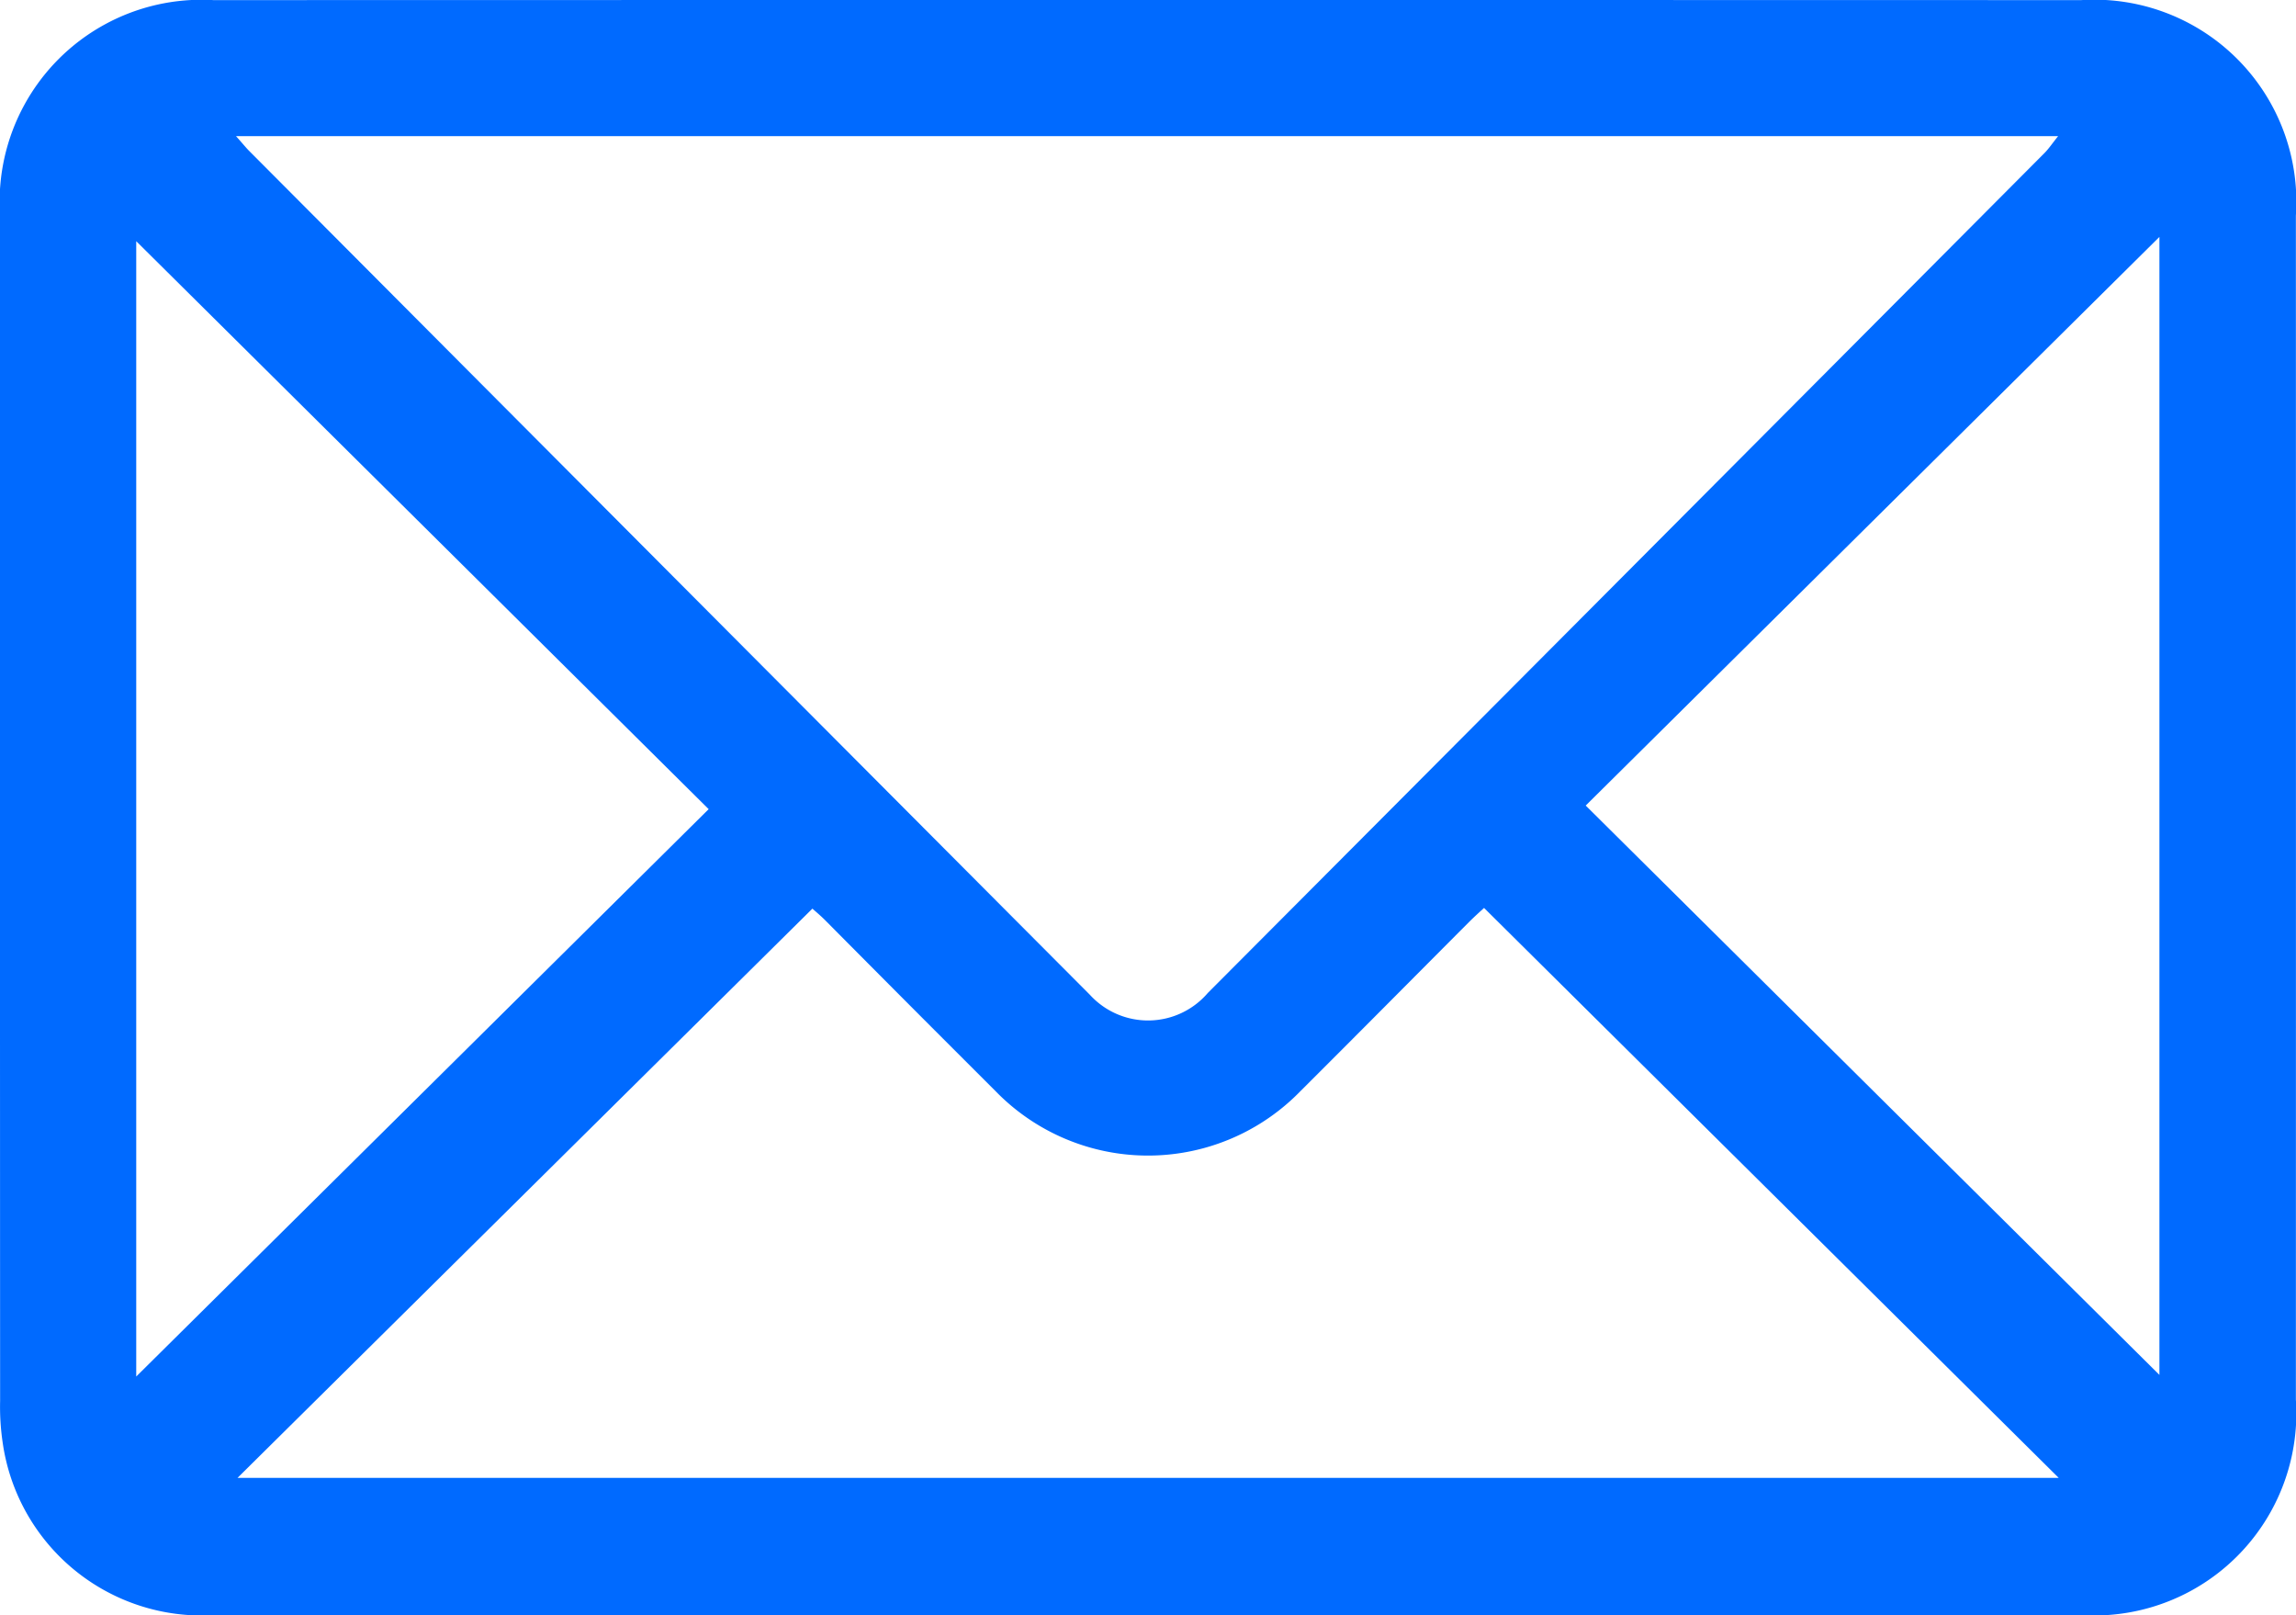
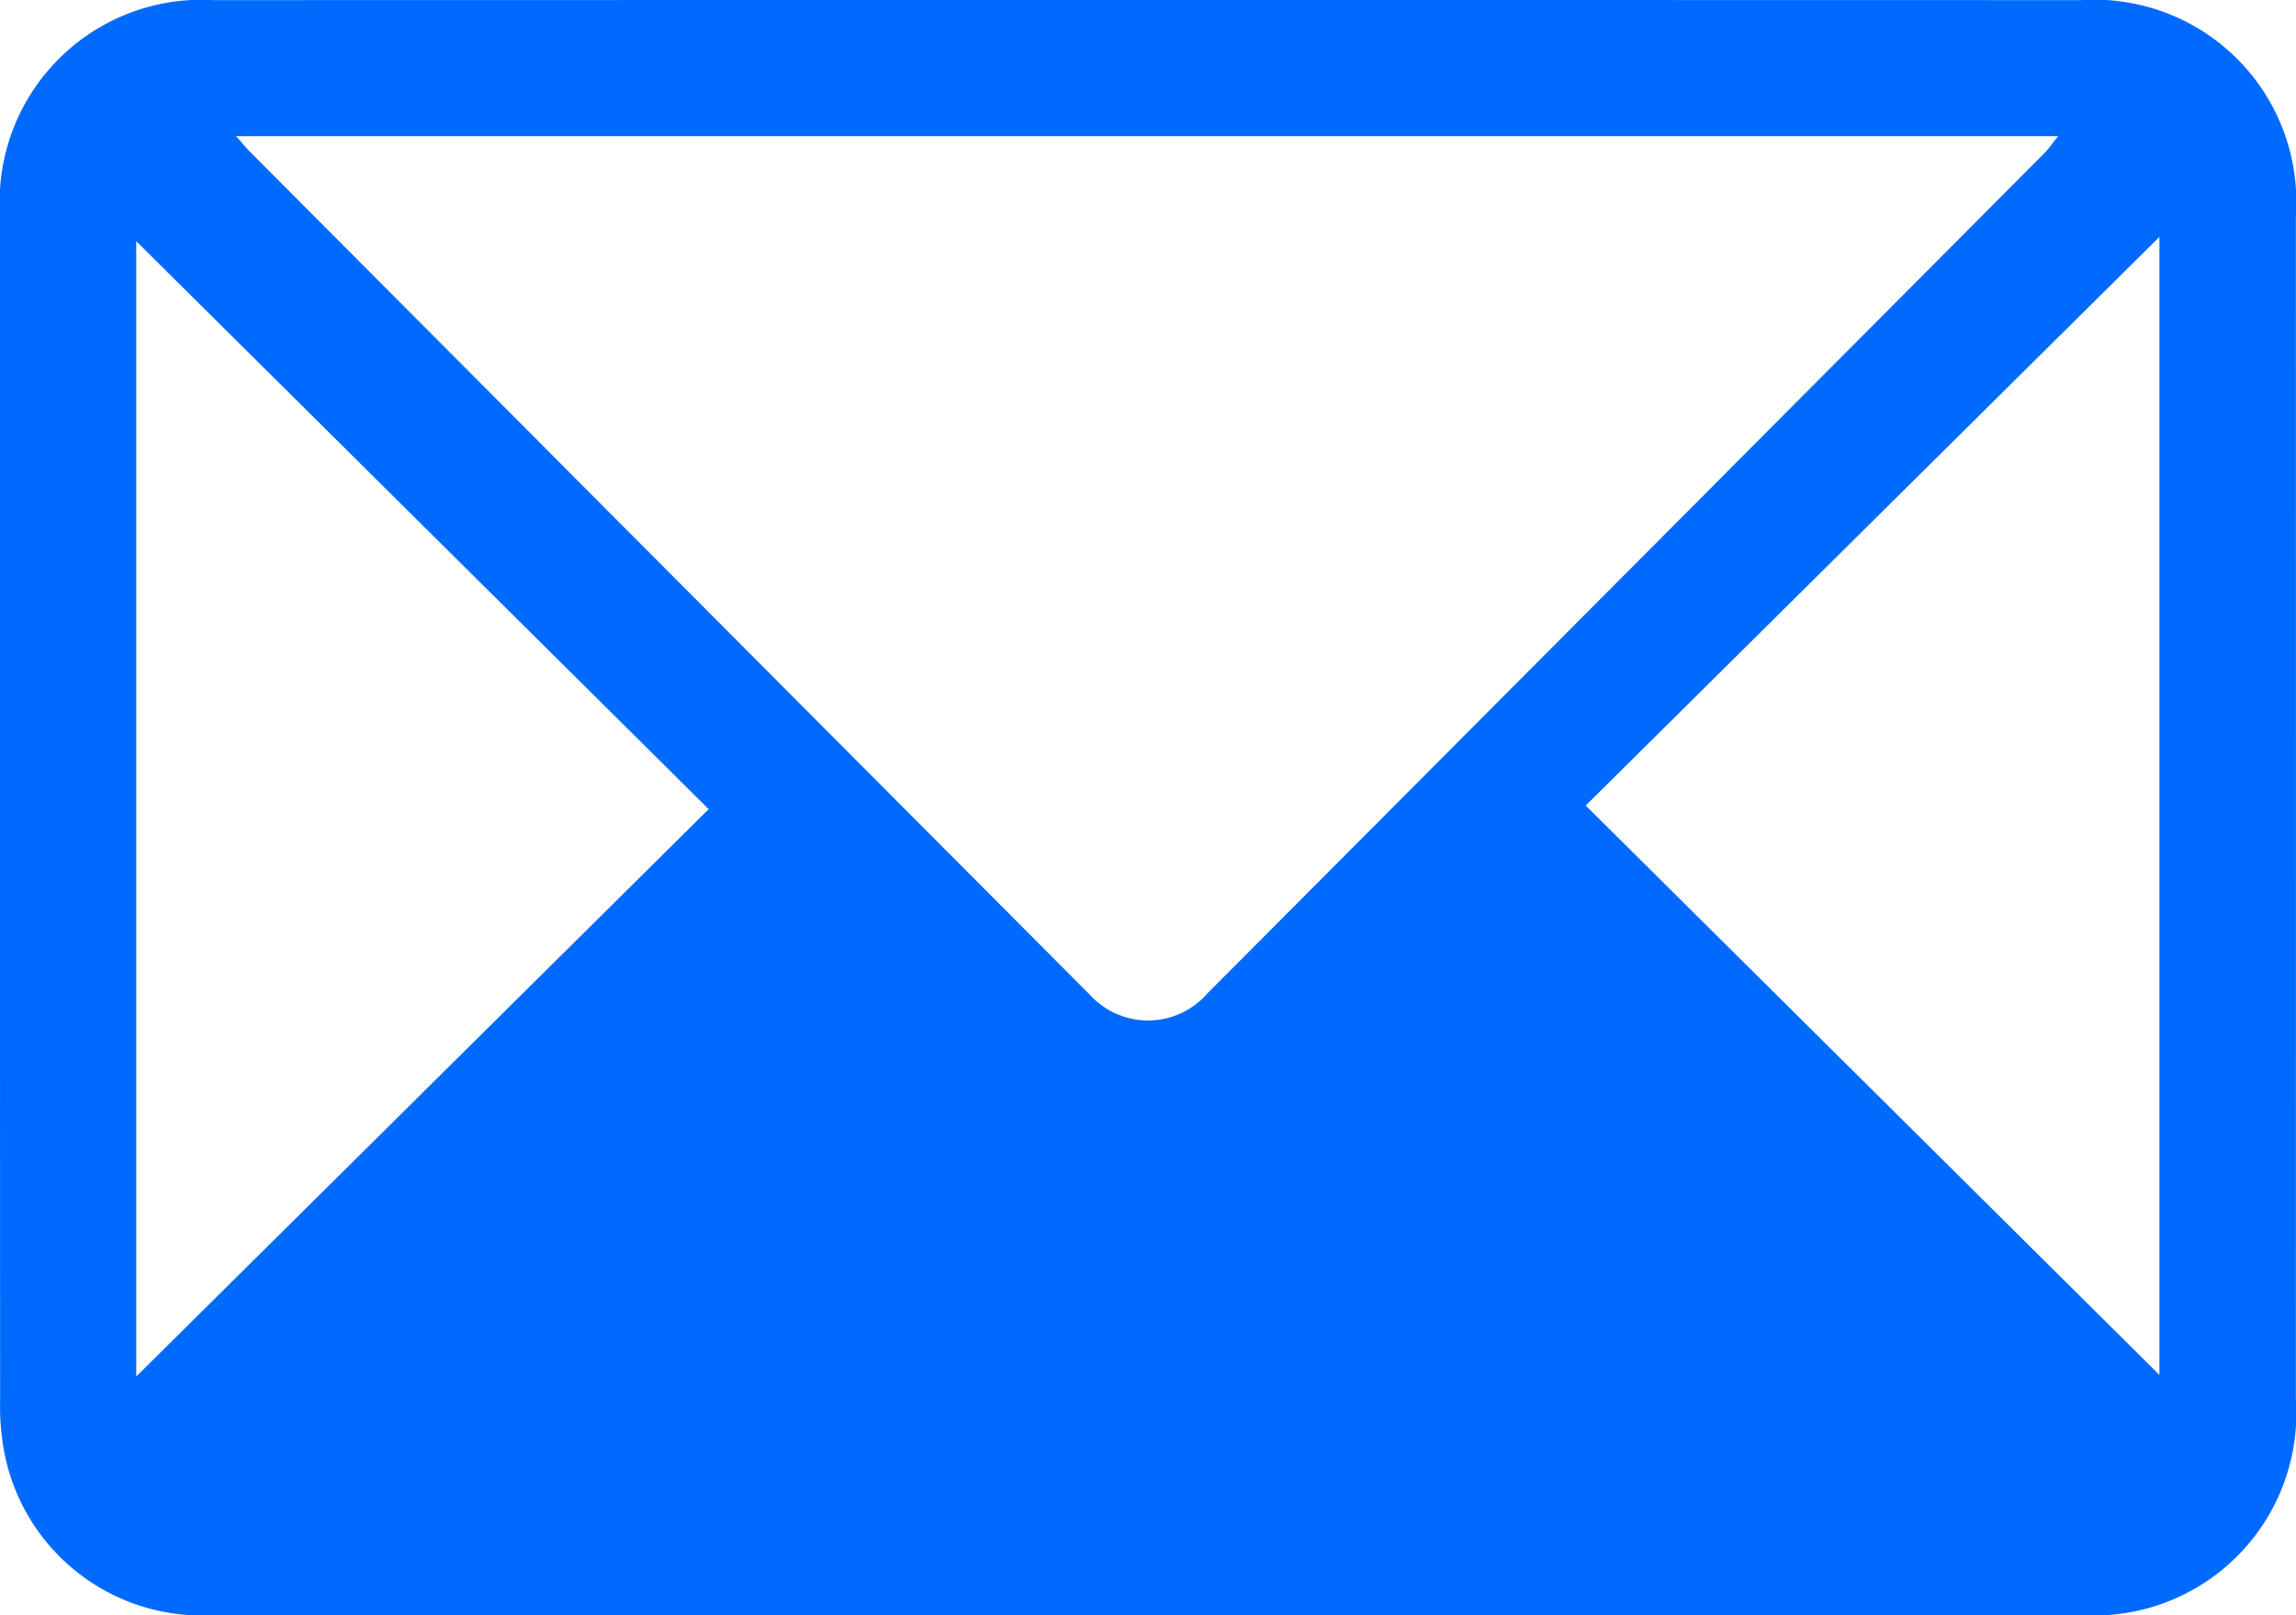
<svg xmlns="http://www.w3.org/2000/svg" width="19.786" height="13.916" viewBox="0 0 19.786 13.916">
  <defs>
    <style>.a{fill:#006aff;}</style>
  </defs>
-   <path class="a" d="M9.898,13.916q-4.029,0-8.059-.001A1.734,1.734,0,0,1,.022,12.421a2.095,2.095,0,0,1-.021-.352Q-.001,6.957 0,1.845A1.74,1.74,0,0,1,1.84.001Q9.888-.001,17.935.001a1.741,1.741,0,0,1,1.85,1.856q.001,5.101,0,10.202a1.742,1.742,0,0,1-1.851,1.855Q13.916,13.919,9.898,13.916ZM2.034,1.173c.059.066.085.099.114.128q3.622,3.635,7.244,7.269a.678.678,0,0,0,1.016-.015q3.607-3.618,7.212-7.238c.037-.038.067-.083.116-.144Zm.013,11.559h15.694l-4.952-4.91c-.026.024-.08.072-.131.123-.483.484-.965.971-1.45,1.454a1.832,1.832,0,0,1-2.632-.002q-.735-.733-1.465-1.469c-.045-.045-.095-.086-.11-.1ZM6.107,6.971,1.174,2.078v9.781Zm7.558-.031L18.609,11.845V2.041Z" />
+   <path class="a" d="M9.898,13.916q-4.029,0-8.059-.001A1.734,1.734,0,0,1,.022,12.421a2.095,2.095,0,0,1-.021-.352Q-.001,6.957 0,1.845A1.74,1.74,0,0,1,1.84.001Q9.888-.001,17.935.001a1.741,1.741,0,0,1,1.85,1.856q.001,5.101,0,10.202a1.742,1.742,0,0,1-1.851,1.855Q13.916,13.919,9.898,13.916ZM2.034,1.173c.059.066.085.099.114.128q3.622,3.635,7.244,7.269a.678.678,0,0,0,1.016-.015q3.607-3.618,7.212-7.238c.037-.038.067-.083.116-.144Zm.013,11.559h15.694c-.026.024-.08.072-.131.123-.483.484-.965.971-1.45,1.454a1.832,1.832,0,0,1-2.632-.002q-.735-.733-1.465-1.469c-.045-.045-.095-.086-.11-.1ZM6.107,6.971,1.174,2.078v9.781Zm7.558-.031L18.609,11.845V2.041Z" />
</svg>